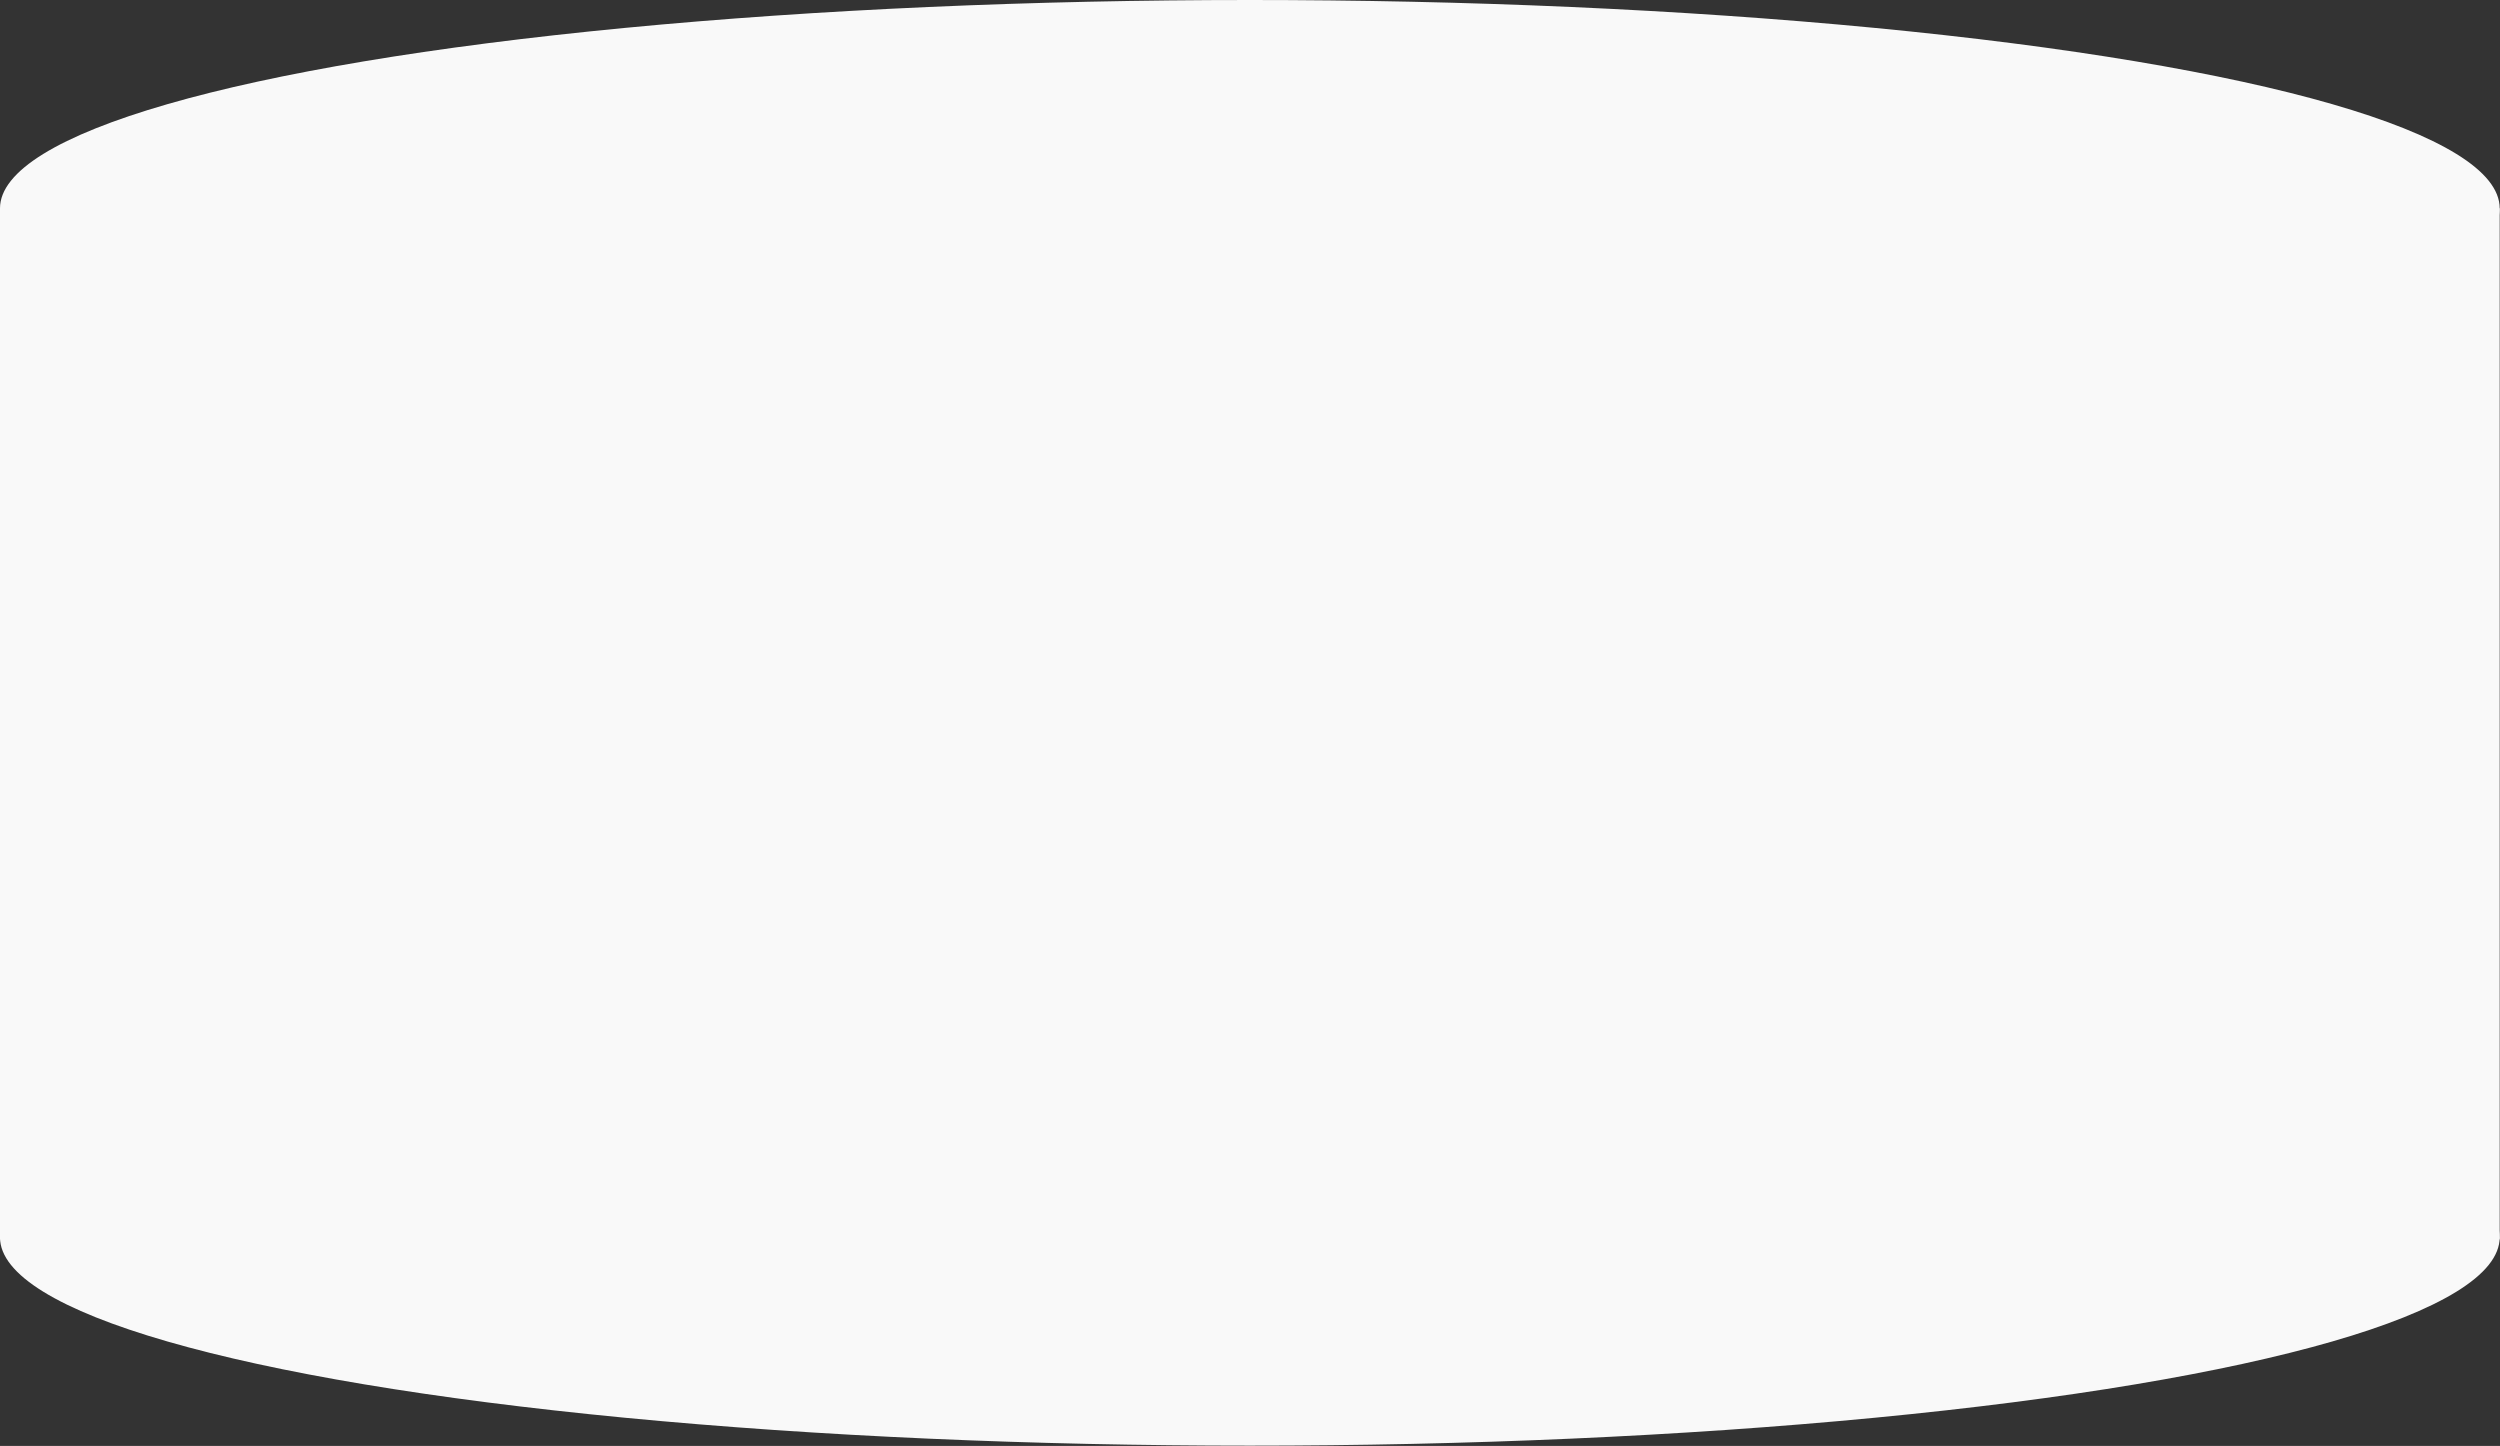
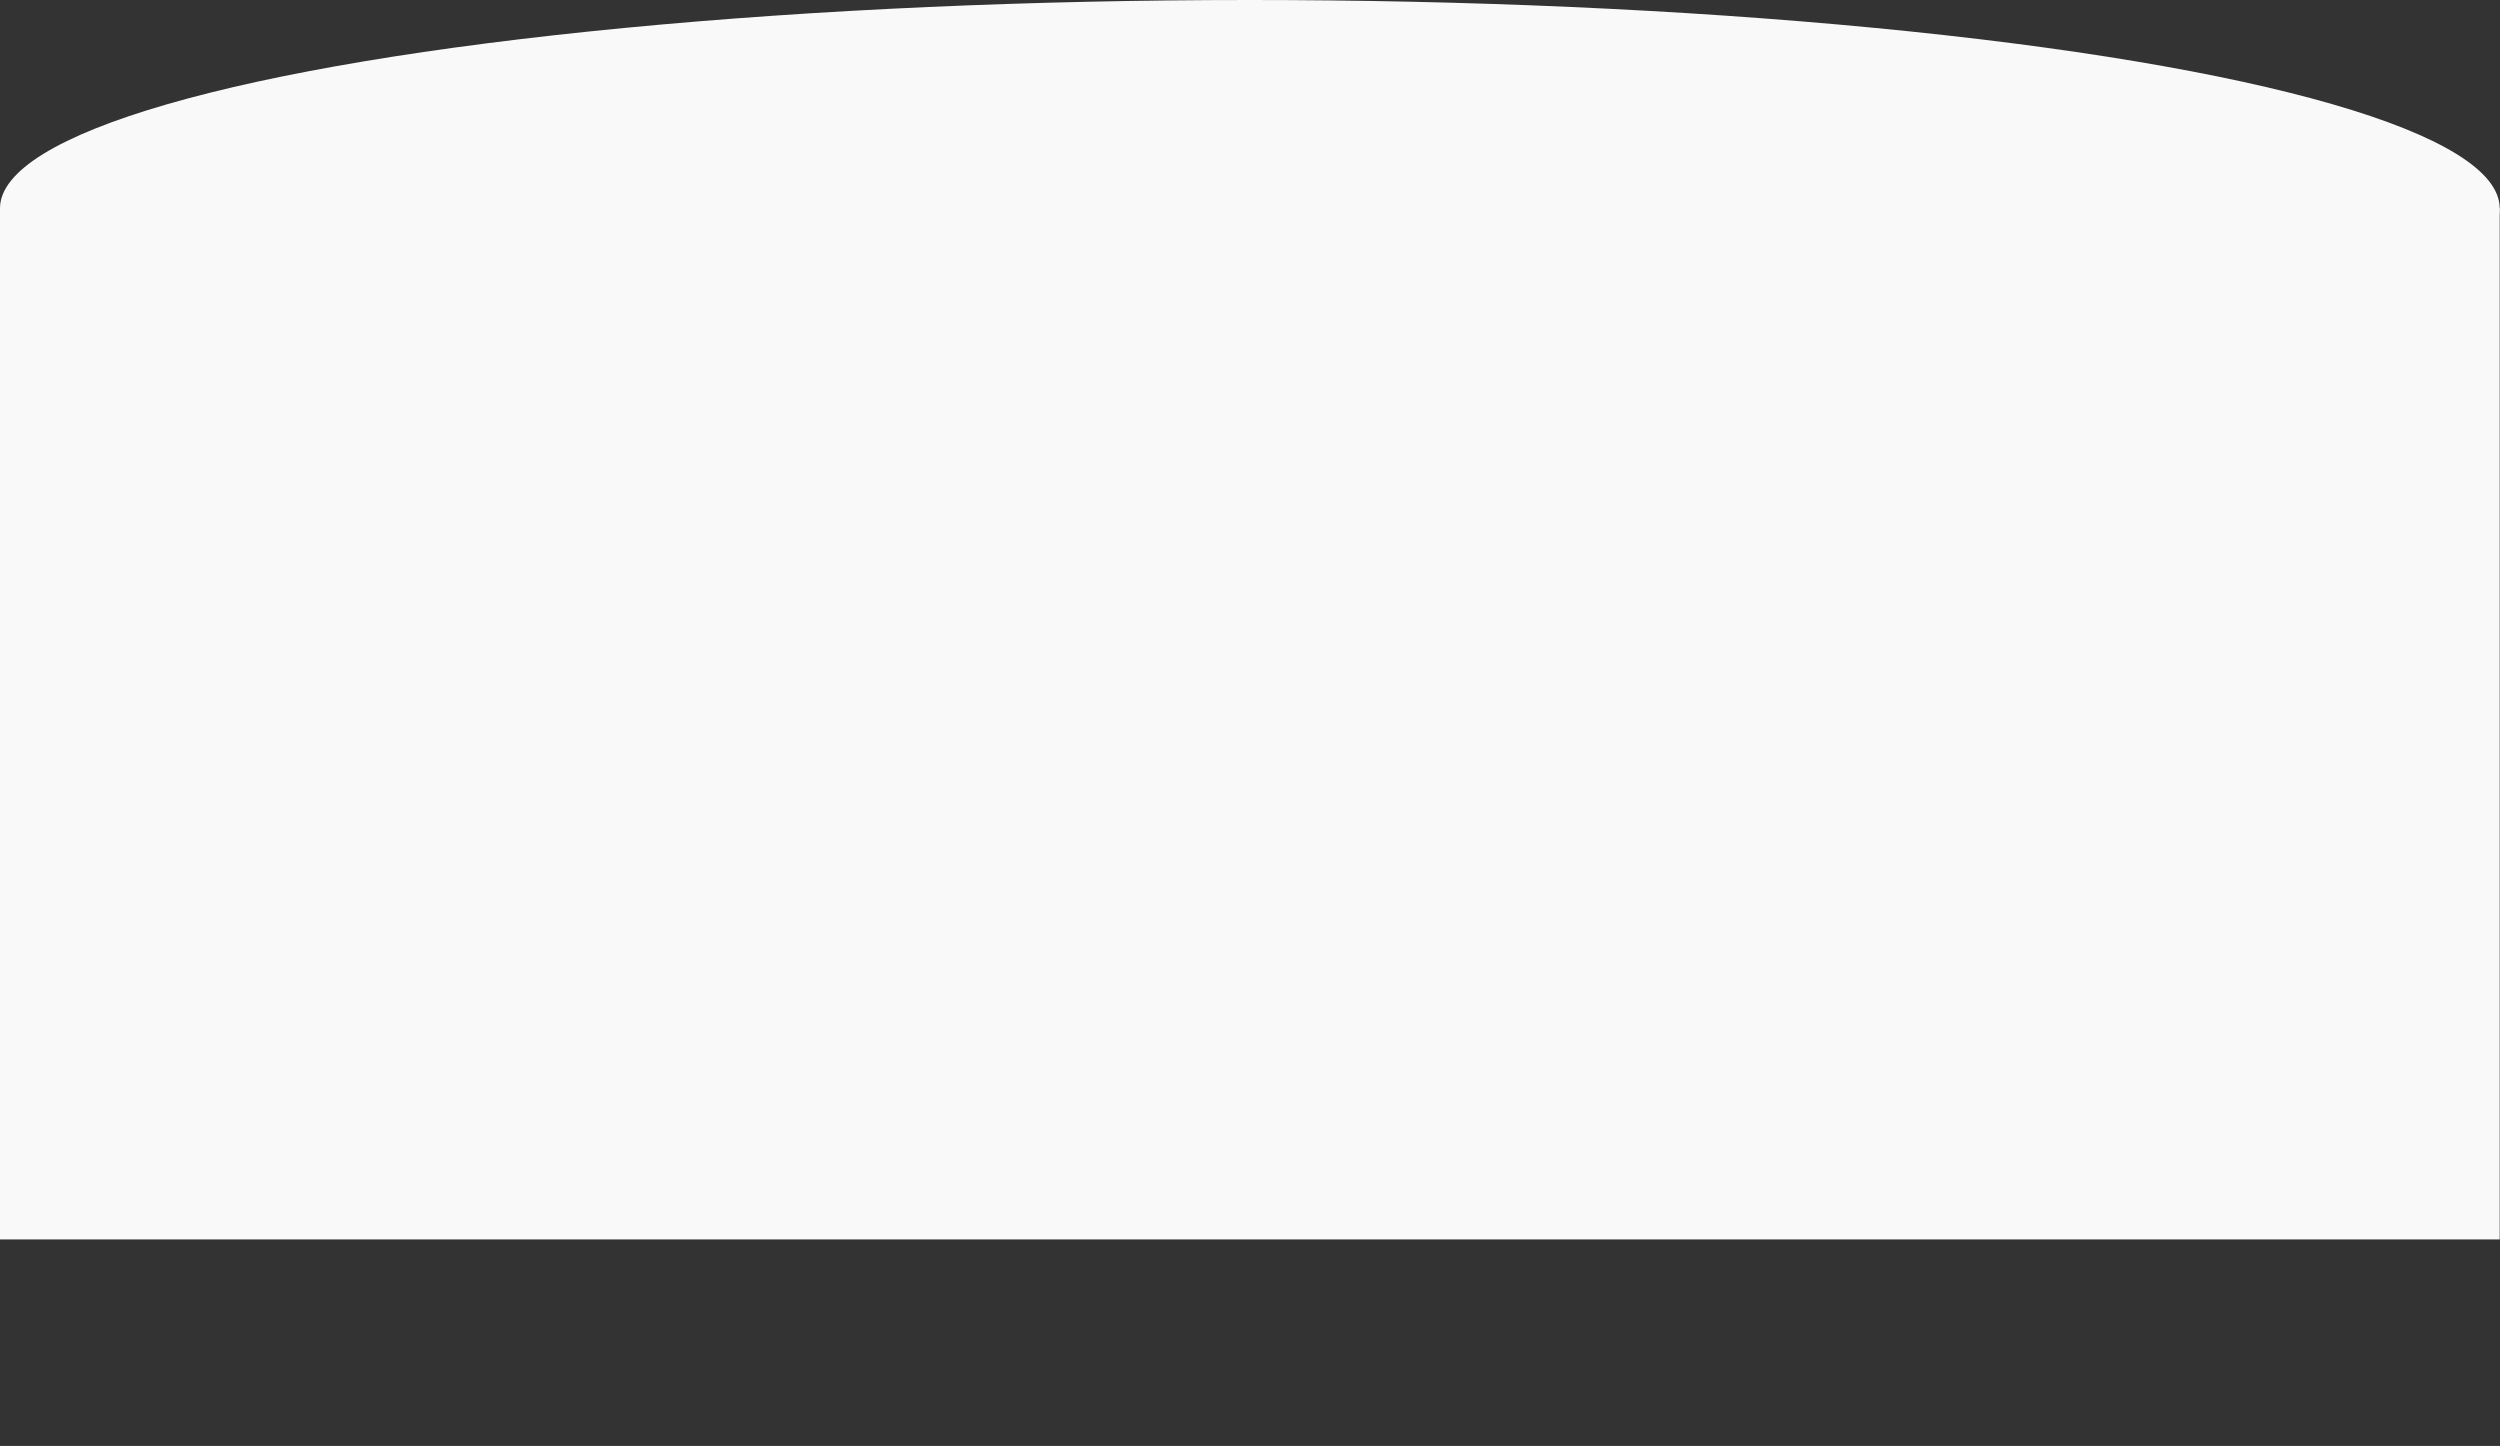
<svg xmlns="http://www.w3.org/2000/svg" width="7618" height="4406" viewBox="0 0 7618 4406" fill="none">
  <rect x="0" y="0" width="7618" height="4406" fill="#333333" stroke="none" />
  <rect y="634.753" width="7617.03" height="3142.03" fill="#F9F9F9" />
  <ellipse cx="3808.52" cy="634.753" rx="3808.52" ry="634.753" fill="#F9F9F9" />
-   <ellipse cx="3808.52" cy="3770.43" rx="3808.52" ry="634.753" fill="#F9F9F9" />
</svg>